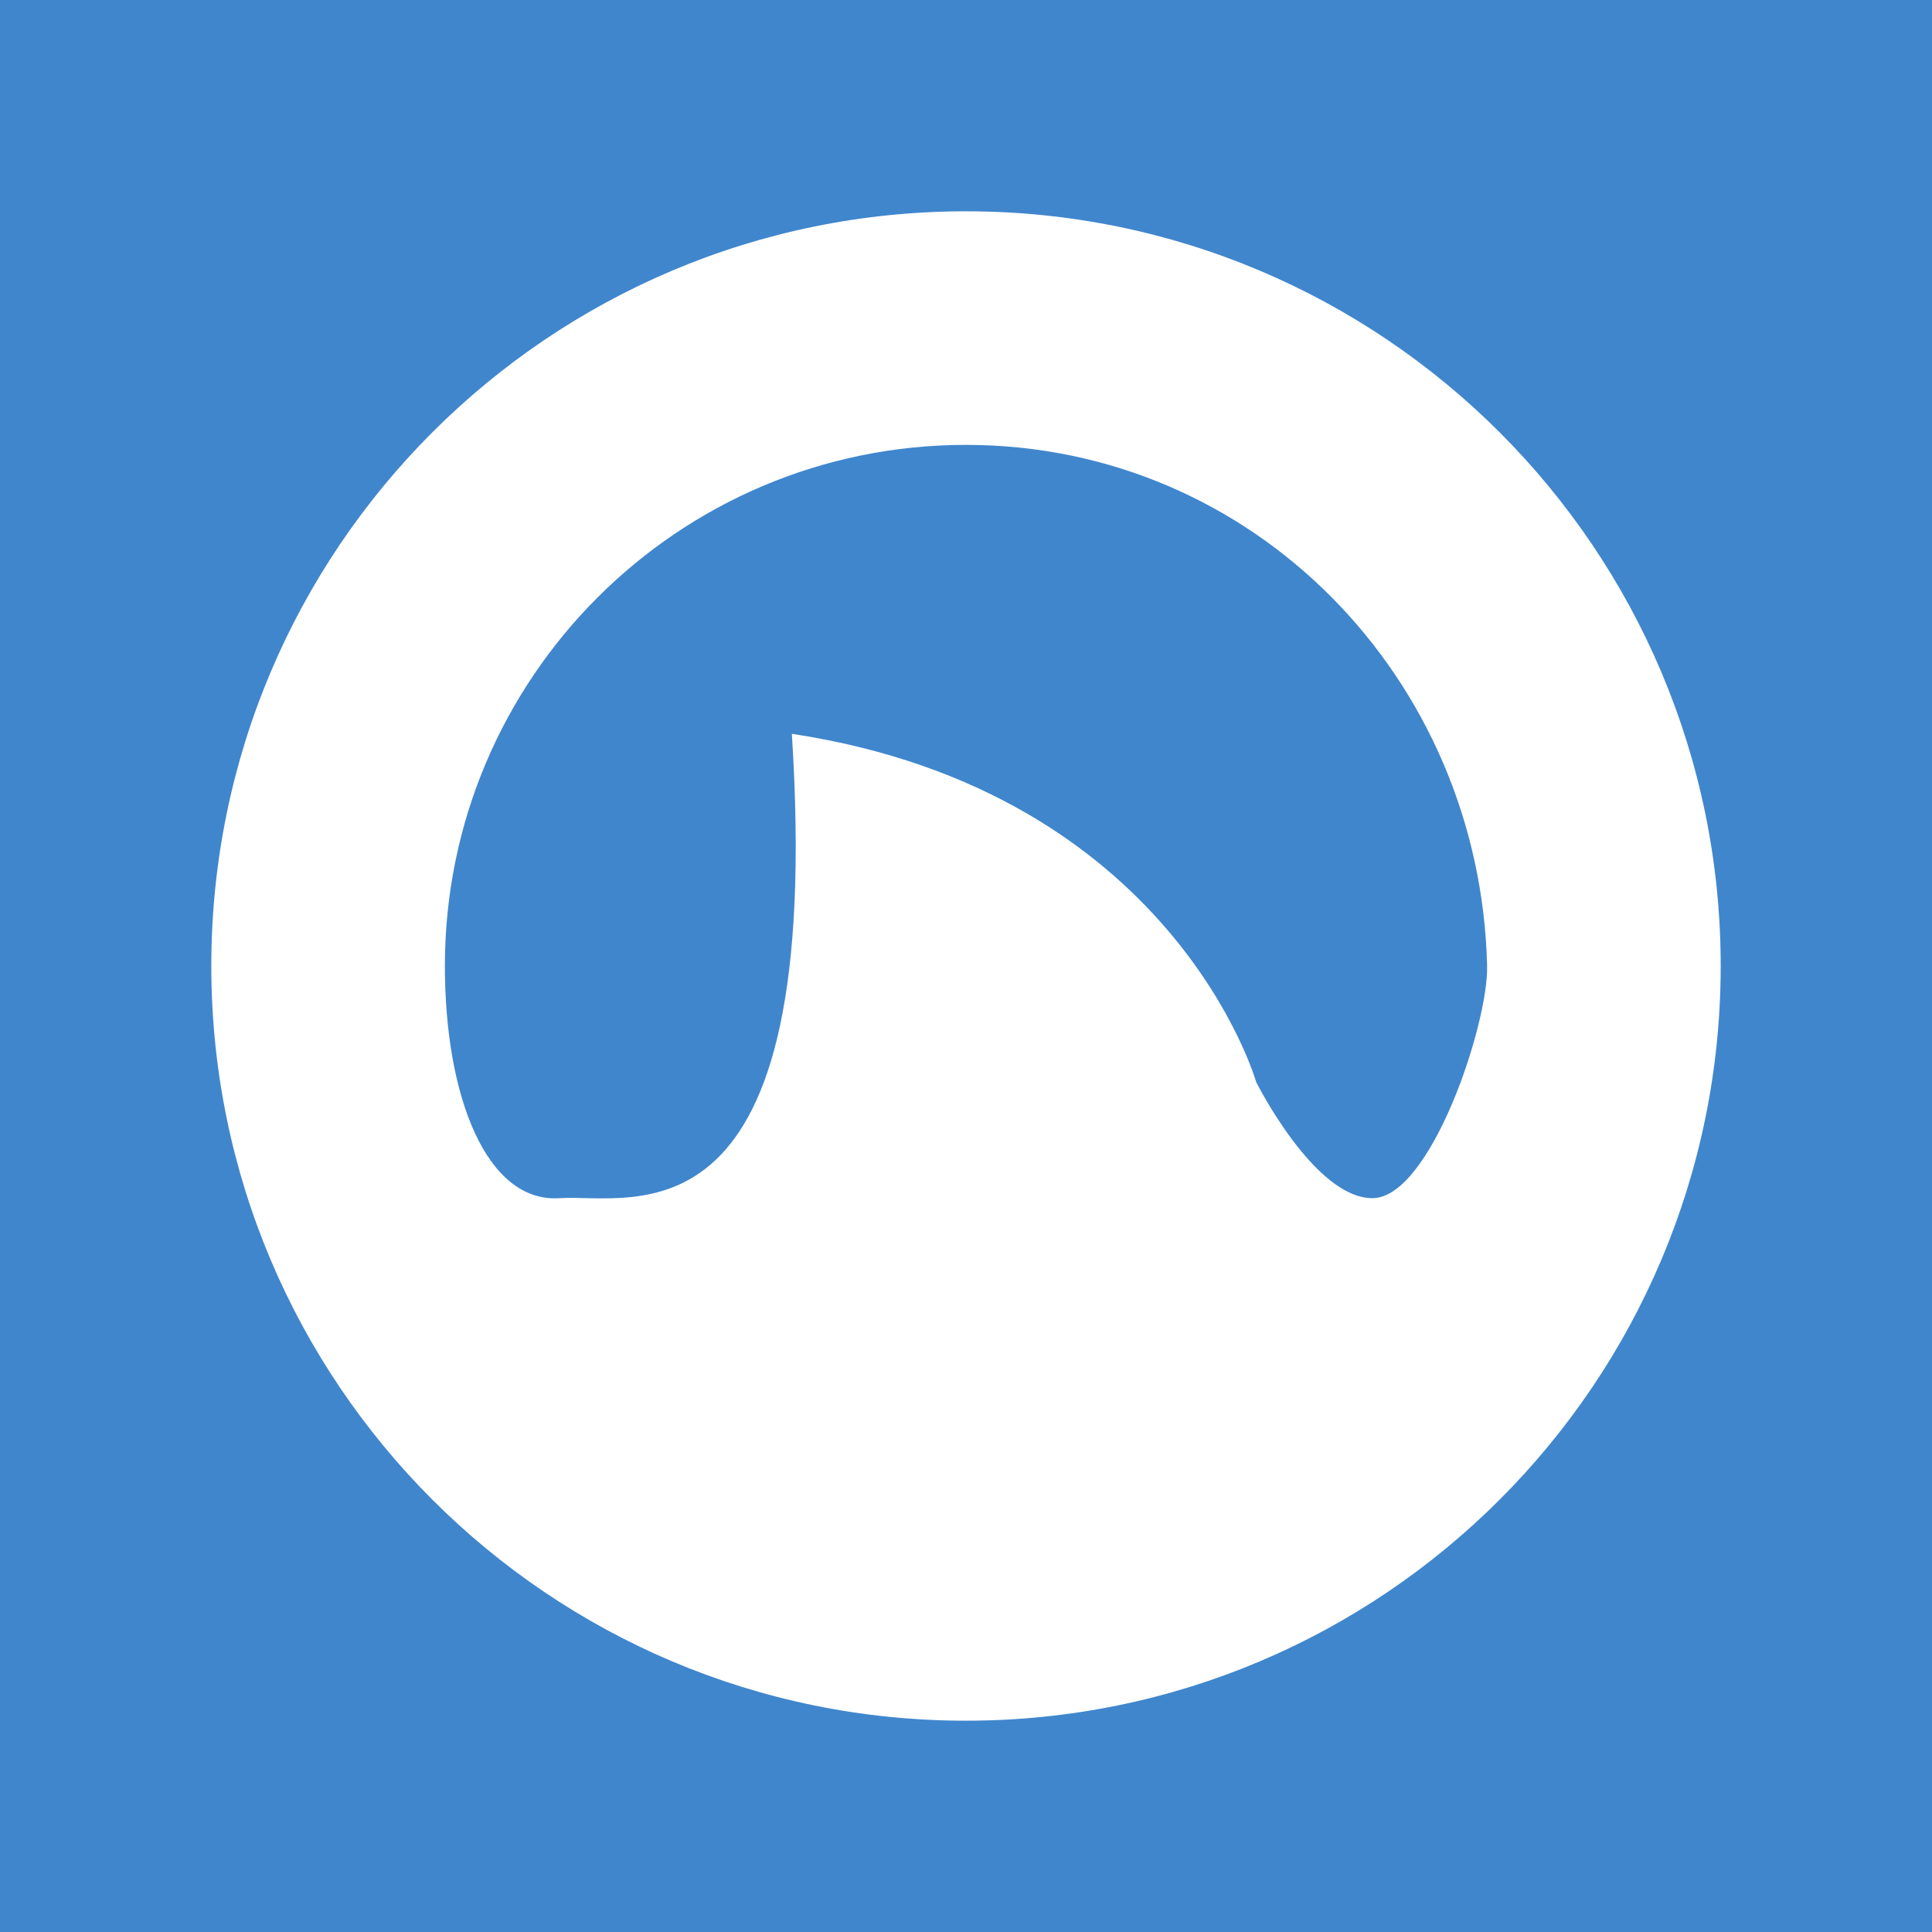
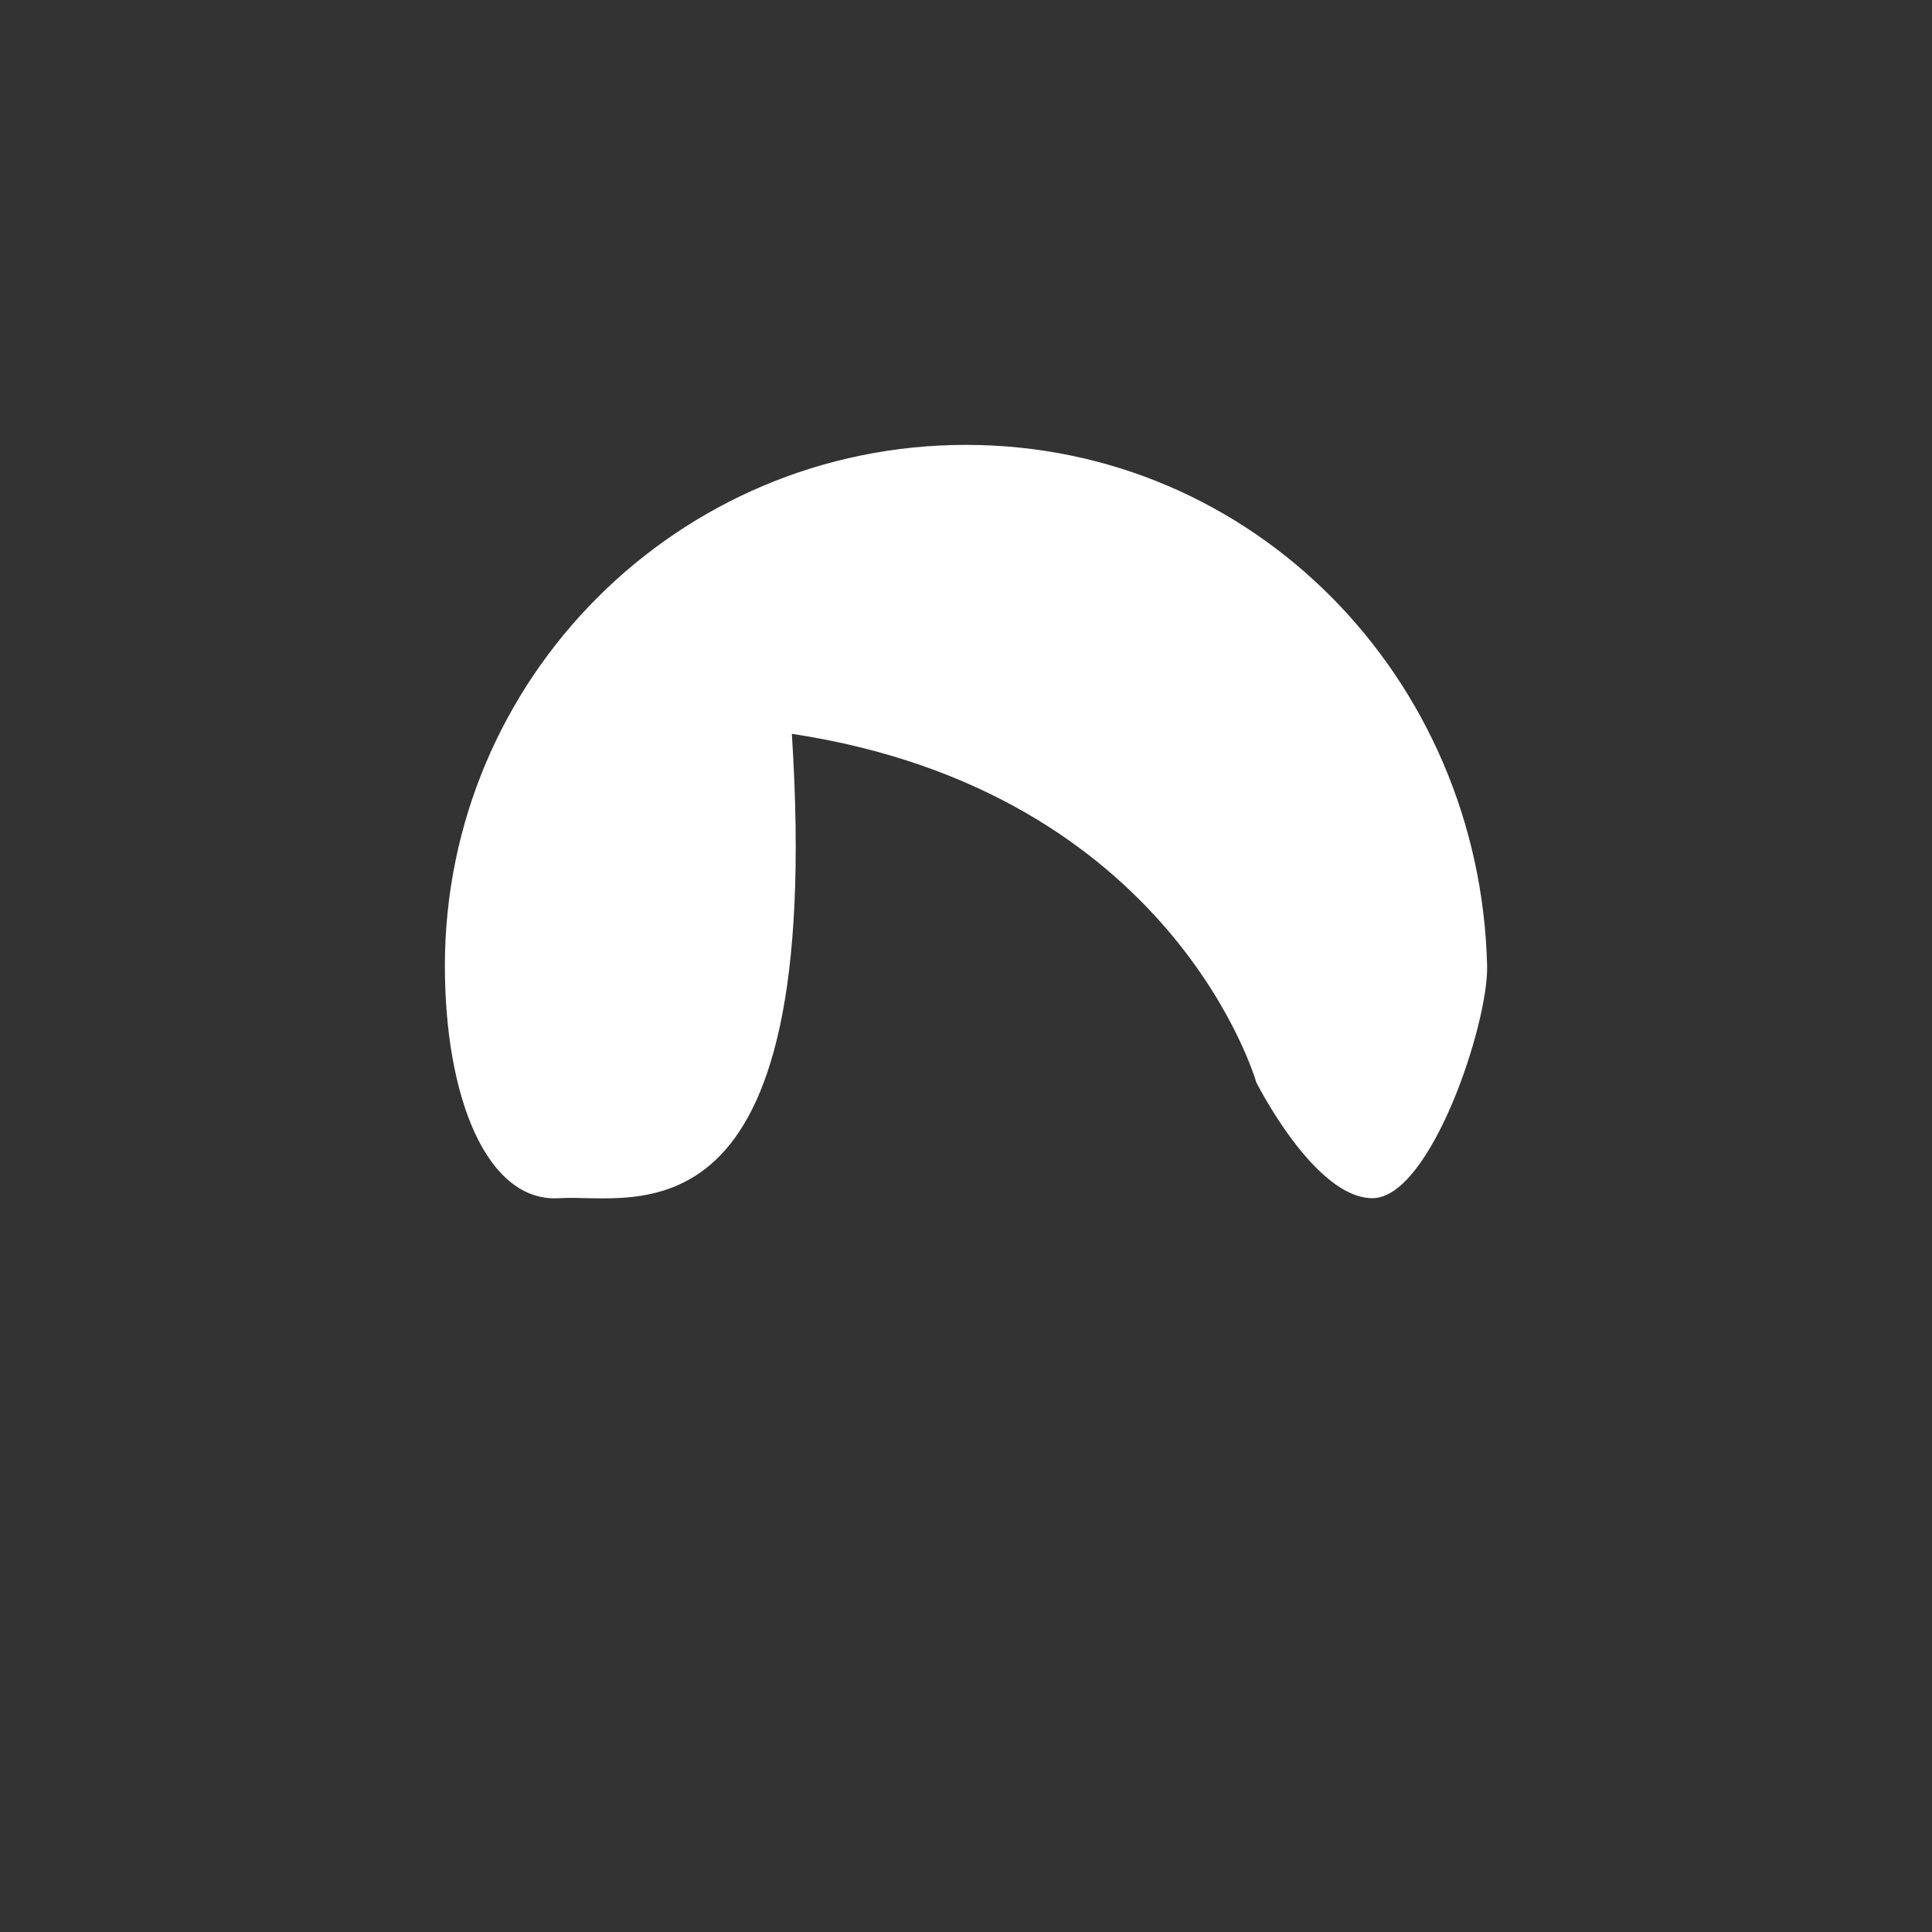
<svg xmlns="http://www.w3.org/2000/svg" height="512" id="Layer_1" version="1.1" viewBox="0 0 512 512" width="512" xml:space="preserve">
  <rect x="0" y="0" width="512" height="512" fill="#333333" stroke="none" />
  <defs id="defs12" />
  <g id="g3022">
-     <path d="m -0.004,-0.004 512.008,0 0,512.008 -512.008,0 z" id="path3009" style="fill:#4086cd;fill-opacity:1;fill-rule:nonzero;stroke:none" />
-     <path d="m 255.982,55.998 c -110.445,0 -199.984,89.539 -199.984,199.984 0,110.48 89.539,200.02 199.984,200.02 110.48,0 200.02,-89.539 200.02,-200.02 0,-110.445 -89.539,-199.984 -200.02,-199.984 z M 363.699,317.53 c -15.378,0 -30.791,-30.756 -30.791,-30.756 0,0 -21.862,-76.961 -123.059,-92.303 8.894,138.437 -42.307,121.783 -61.583,123.059 -19.205,1.276 -30.366,-26.646 -30.366,-61.547 0,-76.252 61.831,-138.083 138.083,-138.083 76.287,0 136.276,61.831 138.118,138.083 0.354,15.413 -15.024,61.547 -30.402,61.547 z" id="path3011" style="fill:#ffffff;fill-opacity:1;fill-rule:evenodd;stroke:none" />
+     <path d="m 255.982,55.998 z M 363.699,317.53 c -15.378,0 -30.791,-30.756 -30.791,-30.756 0,0 -21.862,-76.961 -123.059,-92.303 8.894,138.437 -42.307,121.783 -61.583,123.059 -19.205,1.276 -30.366,-26.646 -30.366,-61.547 0,-76.252 61.831,-138.083 138.083,-138.083 76.287,0 136.276,61.831 138.118,138.083 0.354,15.413 -15.024,61.547 -30.402,61.547 z" id="path3011" style="fill:#ffffff;fill-opacity:1;fill-rule:evenodd;stroke:none" />
  </g>
</svg>